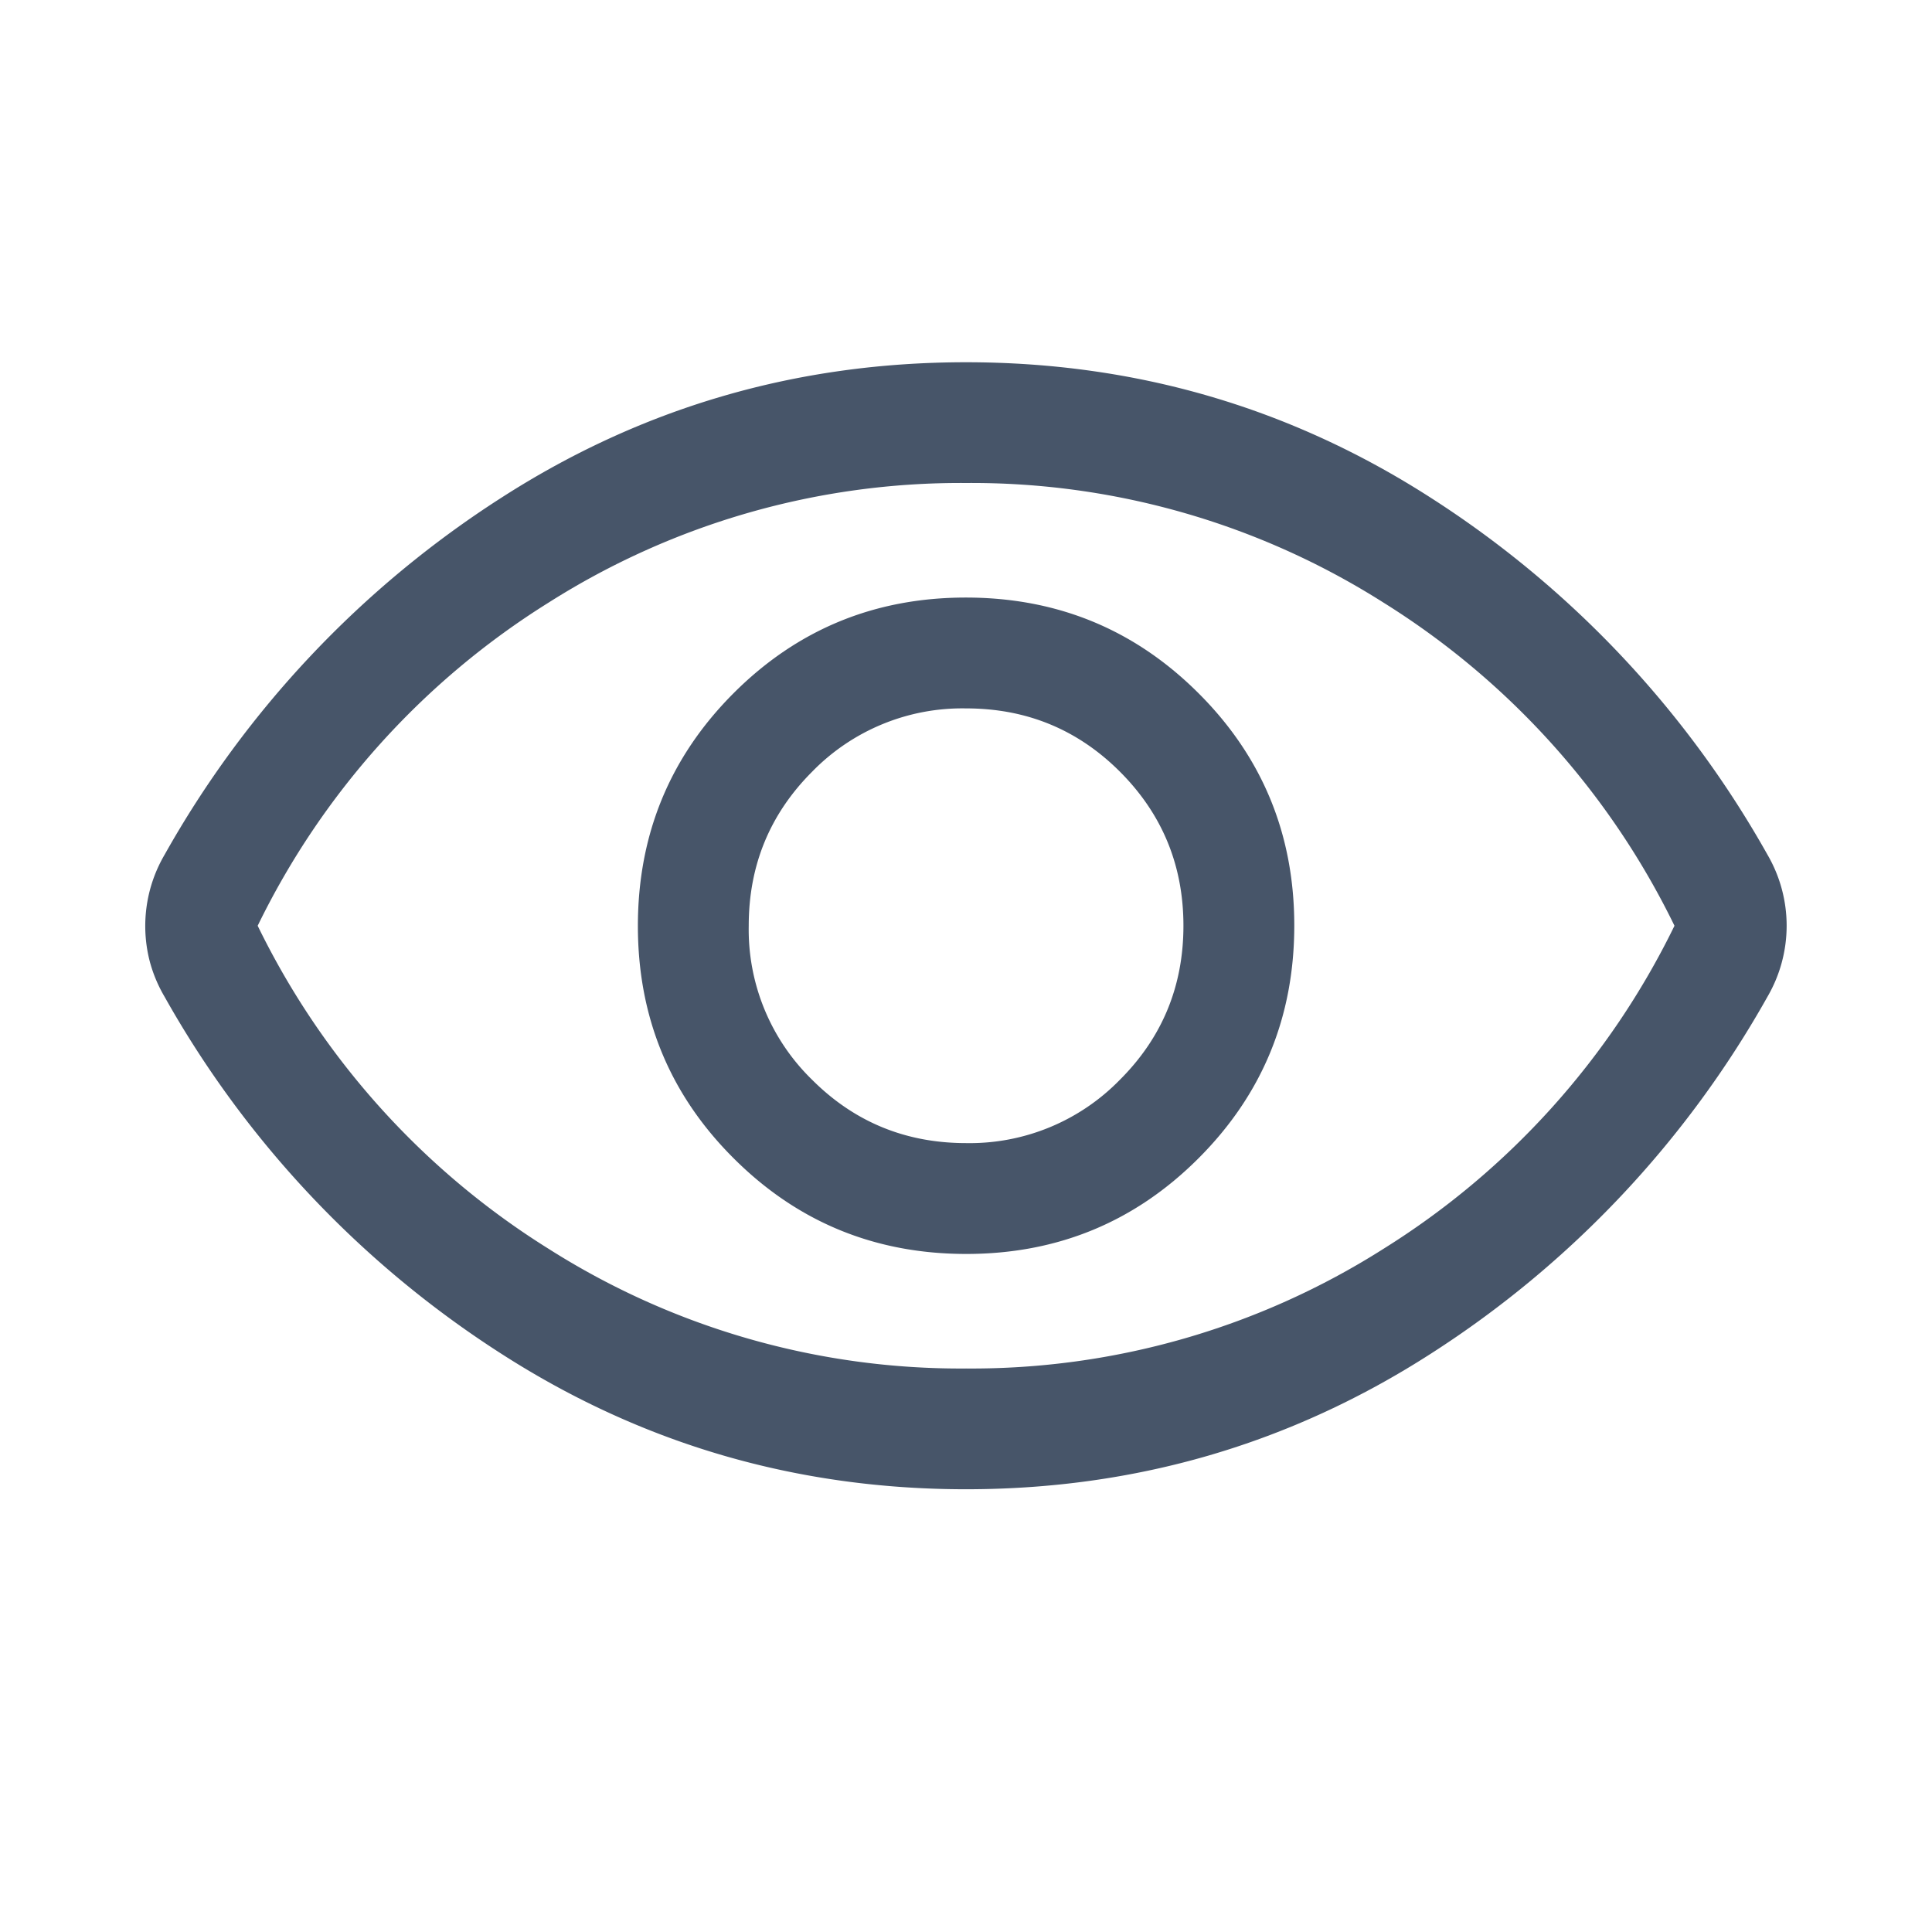
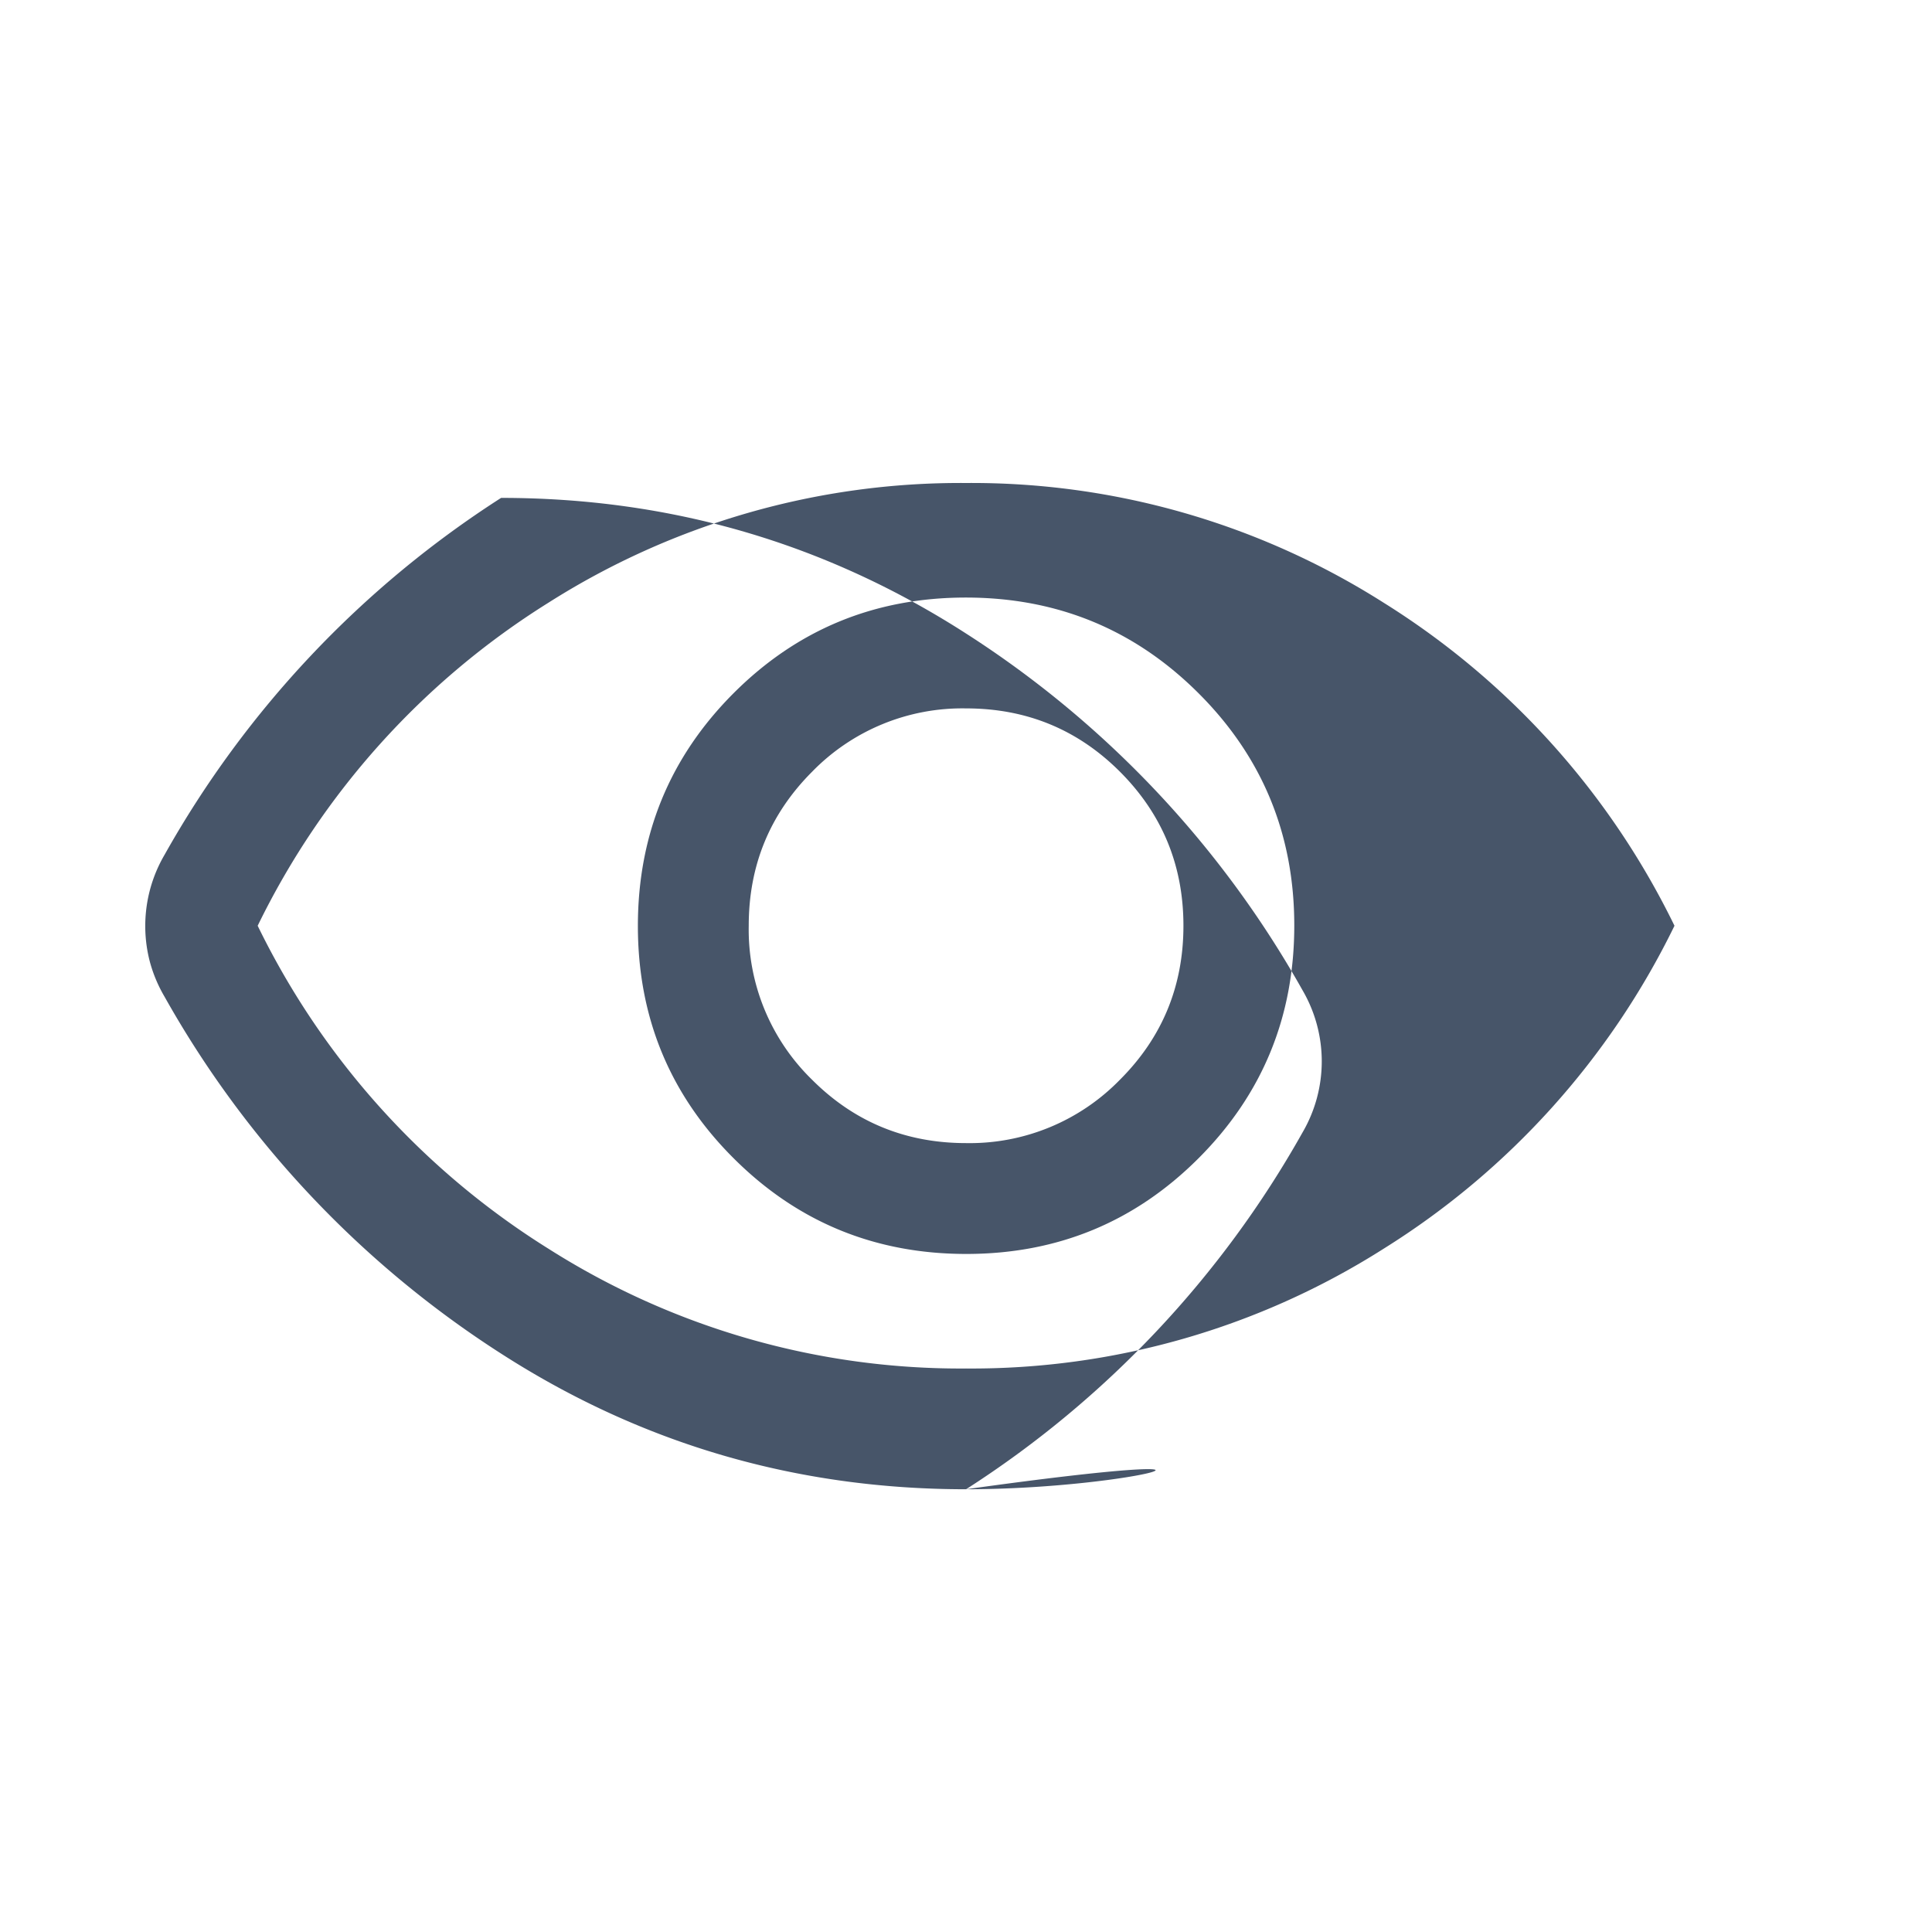
<svg xmlns="http://www.w3.org/2000/svg" width="24" height="24" fill="none">
-   <path fill-rule="evenodd" clip-rule="evenodd" d="M12.003 15.577c1.133 0 2.095-.397 2.887-1.19.792-.793 1.188-1.756 1.188-2.89 0-1.132-.397-2.095-1.19-2.886-.793-.792-1.756-1.188-2.89-1.188-1.133 0-2.095.397-2.887 1.19-.791.793-1.187 1.756-1.187 2.89 0 1.132.396 2.095 1.19 2.886.793.792 1.756 1.188 2.89 1.188zm-.002-1.377c-.75 0-1.388-.262-1.913-.787a2.604 2.604 0 01-.787-1.913c0-.75.262-1.387.787-1.913a2.604 2.604 0 011.913-.787c.75 0 1.387.262 1.912.787.525.526.788 1.163.788 1.913s-.263 1.387-.788 1.912a2.604 2.604 0 01-1.912.788zm0 4.3c-2.105 0-4.03-.562-5.776-1.685a12.573 12.573 0 01-4.18-4.432 1.758 1.758 0 01-.183-.434 1.753 1.753 0 01.183-1.332 12.573 12.573 0 014.18-4.432C7.97 5.062 9.895 4.5 12 4.5c2.105 0 4.03.562 5.776 1.685a12.573 12.573 0 014.18 4.432 1.753 1.753 0 010 1.765 12.572 12.572 0 01-4.18 4.433C16.03 17.938 14.106 18.5 12 18.5zm0-1.5a9.545 9.545 0 005.187-1.488 9.773 9.773 0 003.613-4.012 9.773 9.773 0 00-3.613-4.013A9.544 9.544 0 0012.001 6a9.545 9.545 0 00-5.188 1.487A9.773 9.773 0 003.201 11.5a9.773 9.773 0 003.612 4.012A9.545 9.545 0 0012.001 17z" fill="#475569" />
+   <path fill-rule="evenodd" clip-rule="evenodd" d="M12.003 15.577c1.133 0 2.095-.397 2.887-1.19.792-.793 1.188-1.756 1.188-2.89 0-1.132-.397-2.095-1.19-2.886-.793-.792-1.756-1.188-2.89-1.188-1.133 0-2.095.397-2.887 1.19-.791.793-1.187 1.756-1.187 2.89 0 1.132.396 2.095 1.19 2.886.793.792 1.756 1.188 2.89 1.188zm-.002-1.377c-.75 0-1.388-.262-1.913-.787a2.604 2.604 0 01-.787-1.913c0-.75.262-1.387.787-1.913a2.604 2.604 0 011.913-.787c.75 0 1.387.262 1.912.787.525.526.788 1.163.788 1.913s-.263 1.387-.788 1.912a2.604 2.604 0 01-1.912.788zm0 4.3c-2.105 0-4.03-.562-5.776-1.685a12.573 12.573 0 01-4.18-4.432 1.758 1.758 0 01-.183-.434 1.753 1.753 0 01.183-1.332 12.573 12.573 0 014.18-4.432c2.105 0 4.03.562 5.776 1.685a12.573 12.573 0 014.18 4.432 1.753 1.753 0 010 1.765 12.572 12.572 0 01-4.18 4.433C16.03 17.938 14.106 18.5 12 18.5zm0-1.5a9.545 9.545 0 005.187-1.488 9.773 9.773 0 003.613-4.012 9.773 9.773 0 00-3.613-4.013A9.544 9.544 0 0012.001 6a9.545 9.545 0 00-5.188 1.487A9.773 9.773 0 003.201 11.5a9.773 9.773 0 003.612 4.012A9.545 9.545 0 0012.001 17z" fill="#475569" />
</svg>